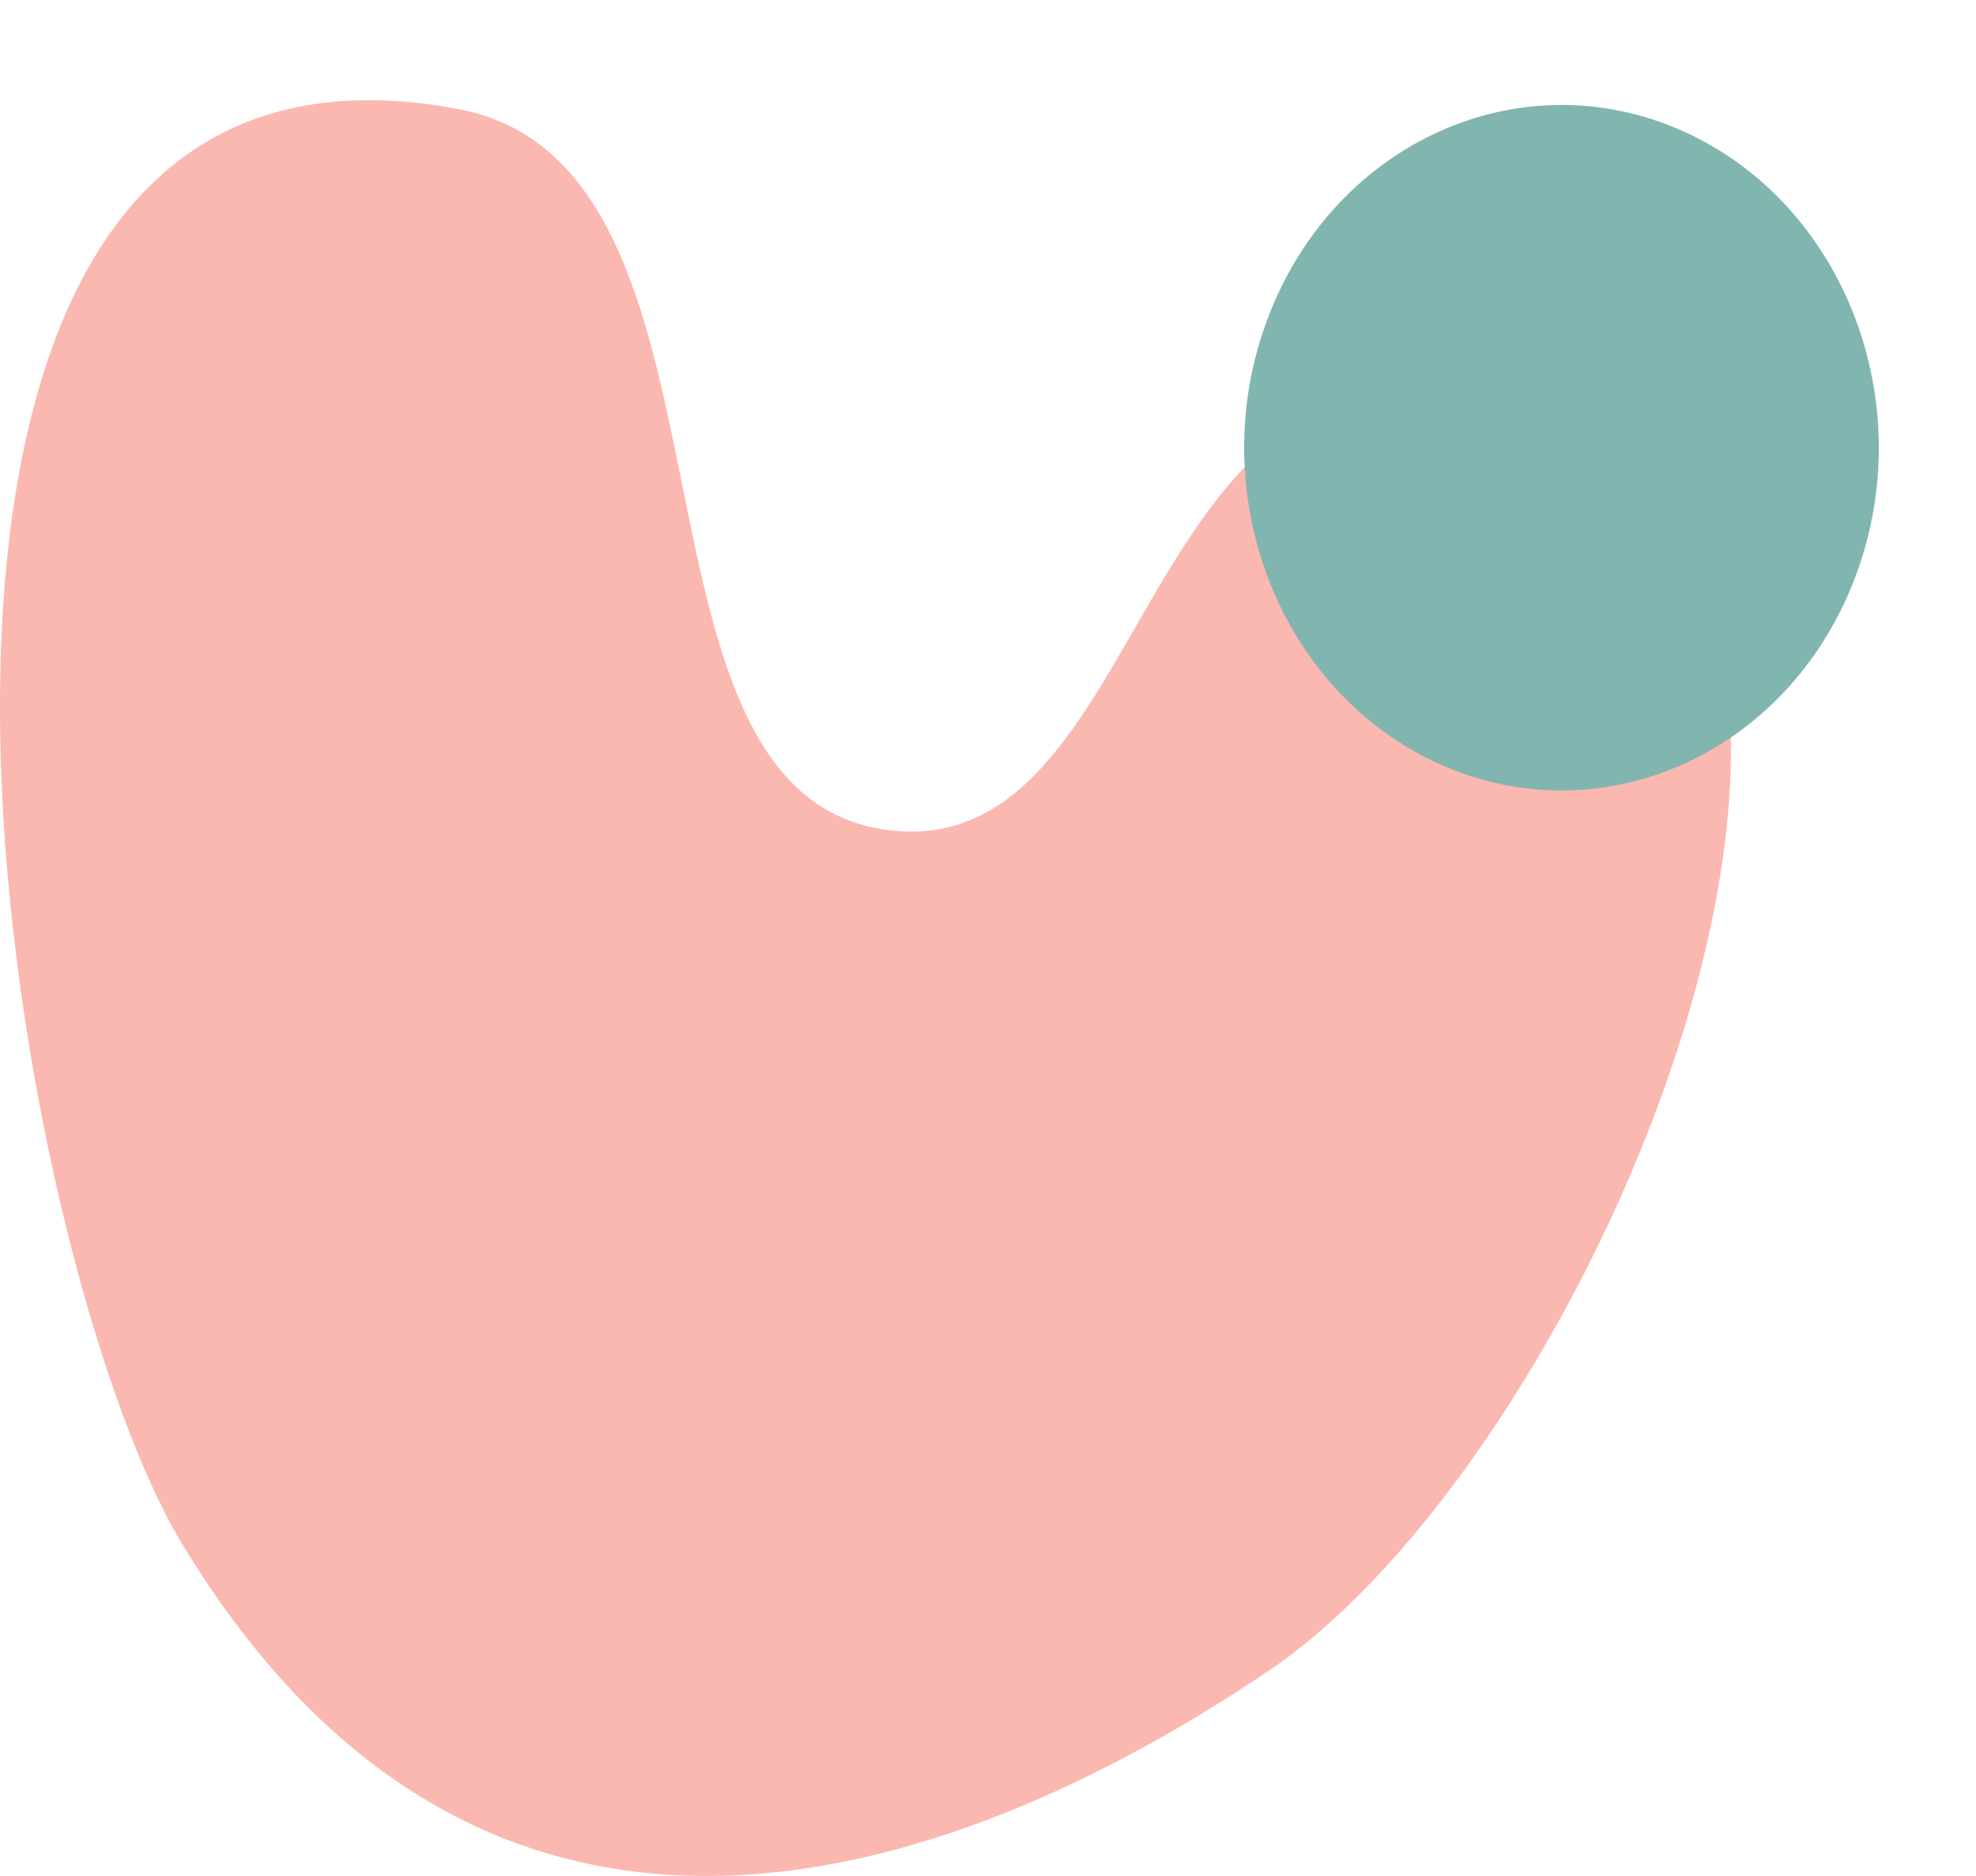
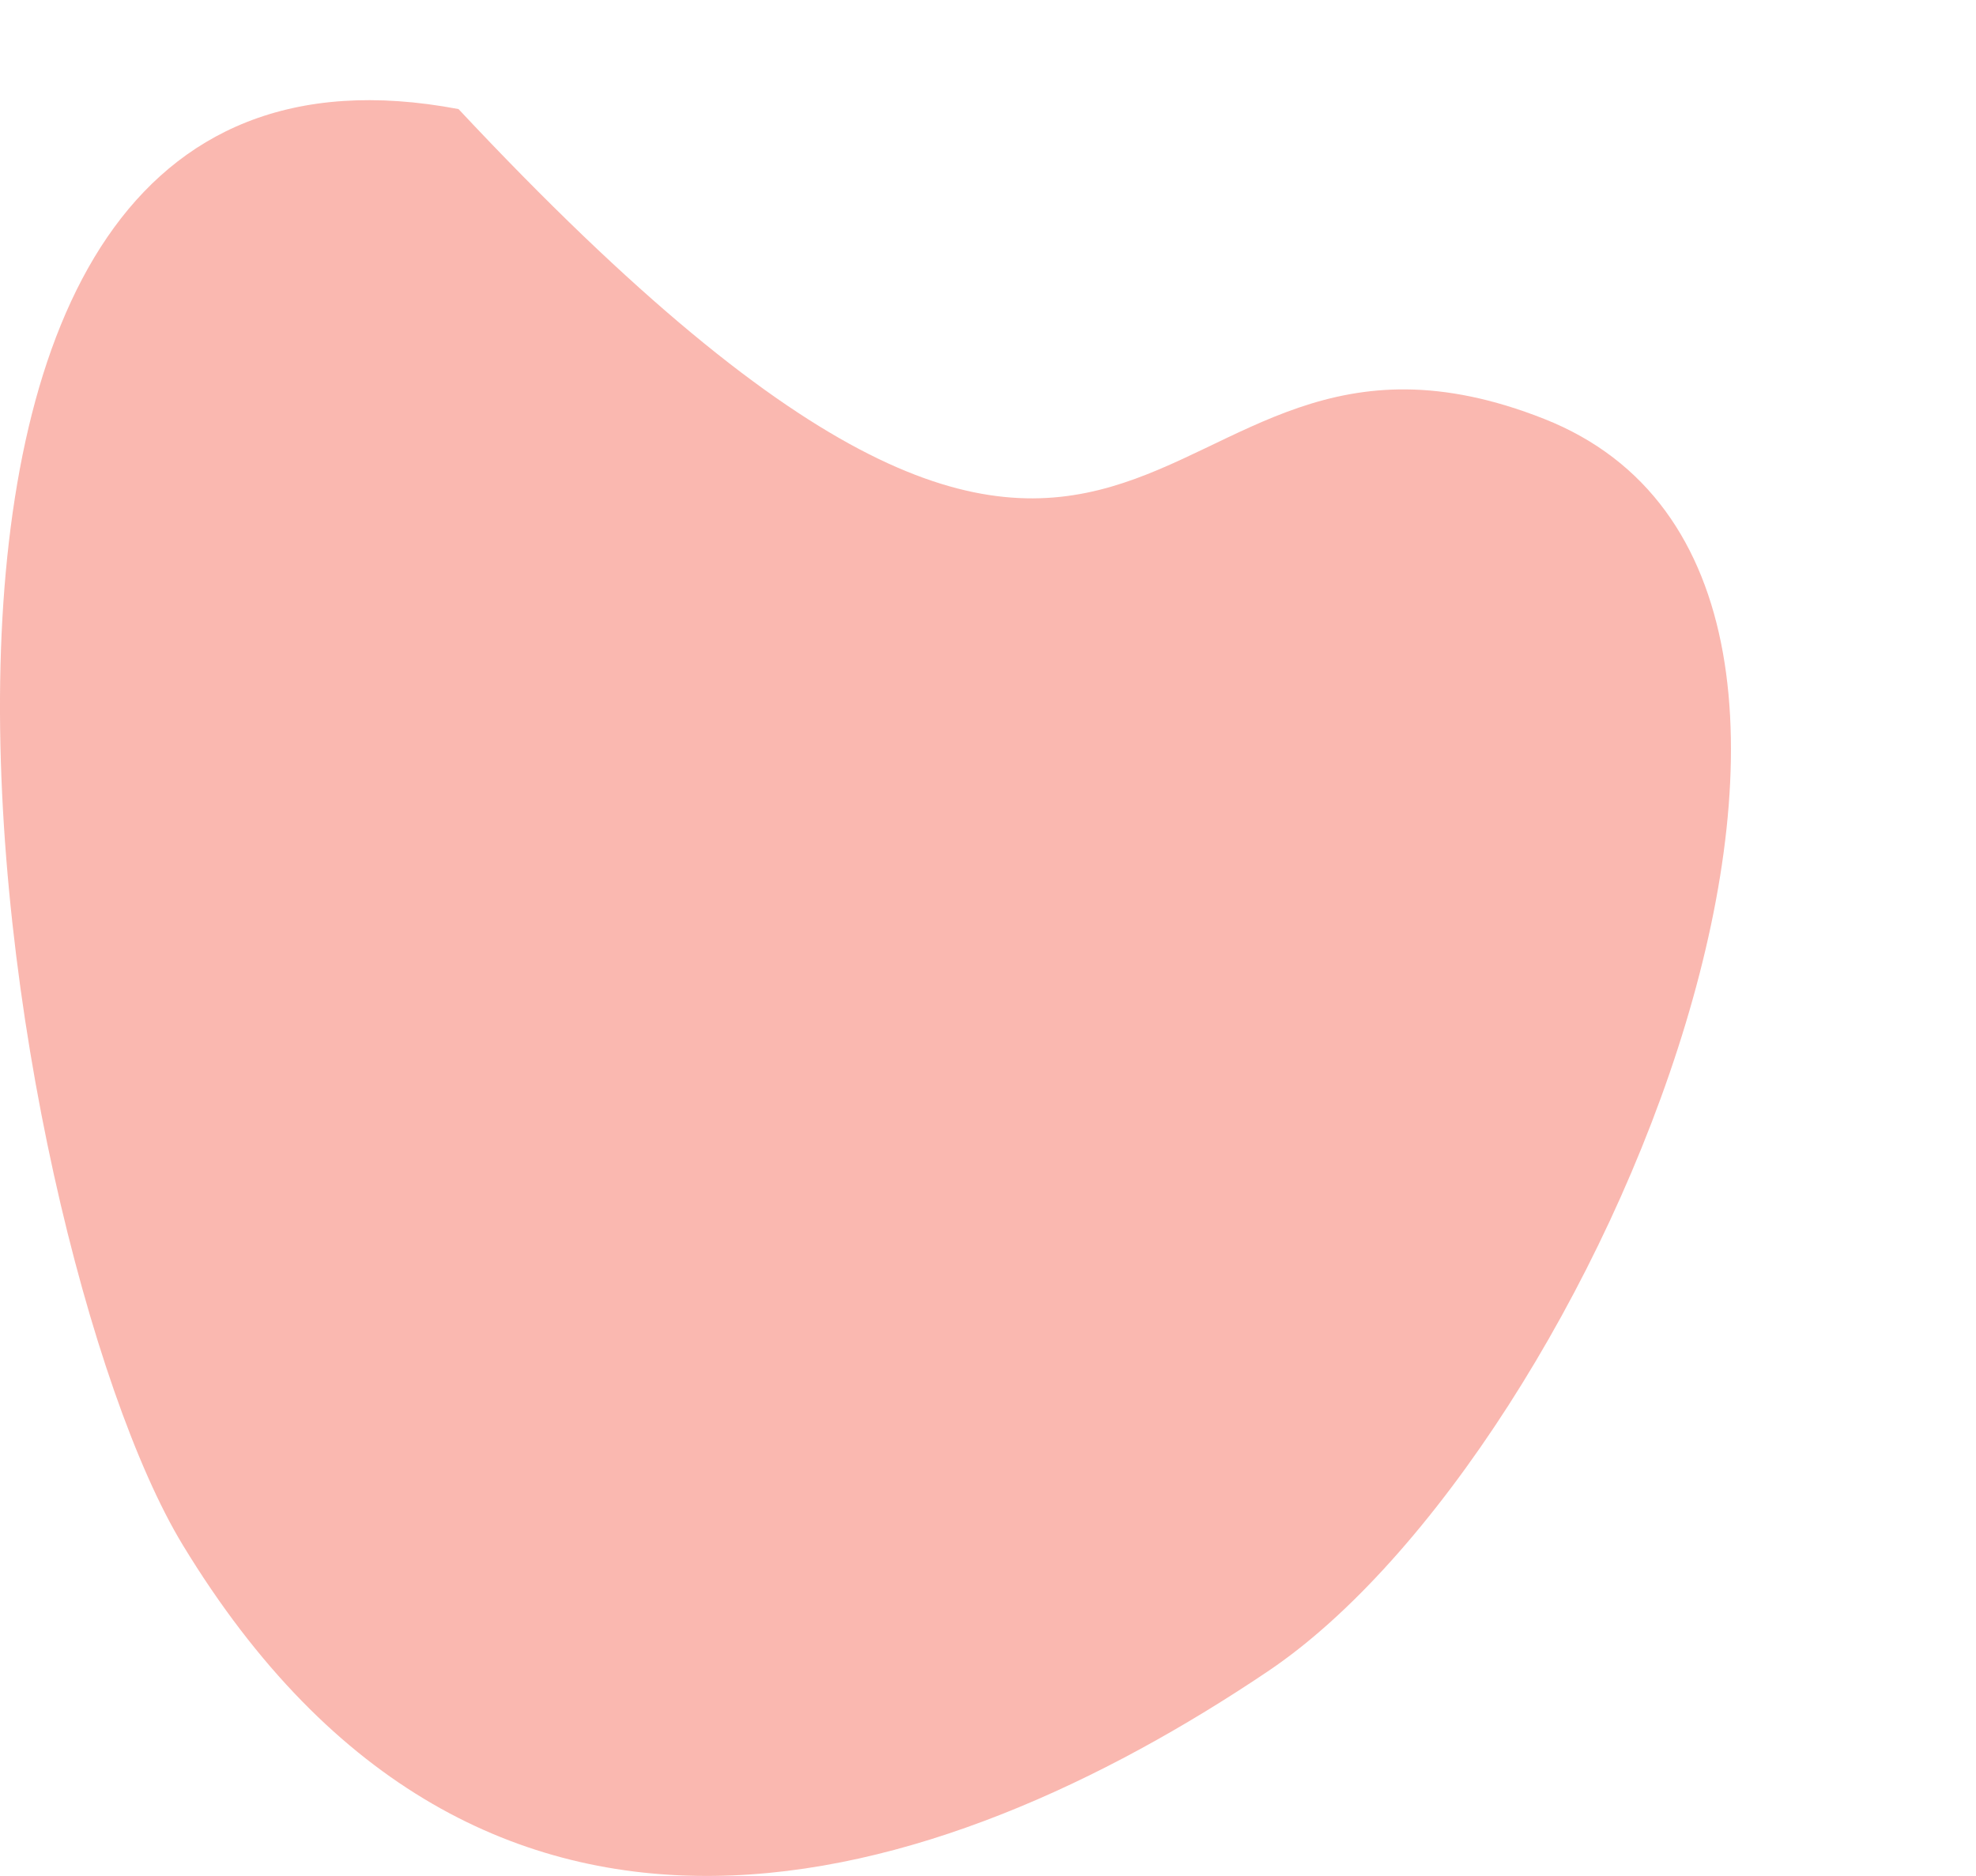
<svg xmlns="http://www.w3.org/2000/svg" width="119" height="113" viewBox="0 0 119 113" fill="none">
  <g opacity="0.5">
-     <path d="M10.999 93.05C-0.116 74.718 -12.675 -1.048 27.613 6.57C45.847 10.021 36.447 47.735 53.411 49.99C70.374 52.246 67.9 15.322 92.987 25.23C118.074 35.137 96.167 87.327 76.379 100.657C56.591 113.988 29.025 122.768 10.999 93.05Z" fill="#F57161" />
-     <path d="M111.688 34.868C115.726 24.336 111.097 12.261 101.348 7.899C91.6 3.536 80.424 8.538 76.386 19.07C72.348 29.602 76.977 41.676 86.725 46.039C96.474 50.401 107.65 45.4 111.688 34.868Z" fill="#036C62" />
+     <path d="M10.999 93.05C-0.116 74.718 -12.675 -1.048 27.613 6.57C70.374 52.246 67.9 15.322 92.987 25.23C118.074 35.137 96.167 87.327 76.379 100.657C56.591 113.988 29.025 122.768 10.999 93.05Z" fill="#F57161" />
  </g>
</svg>